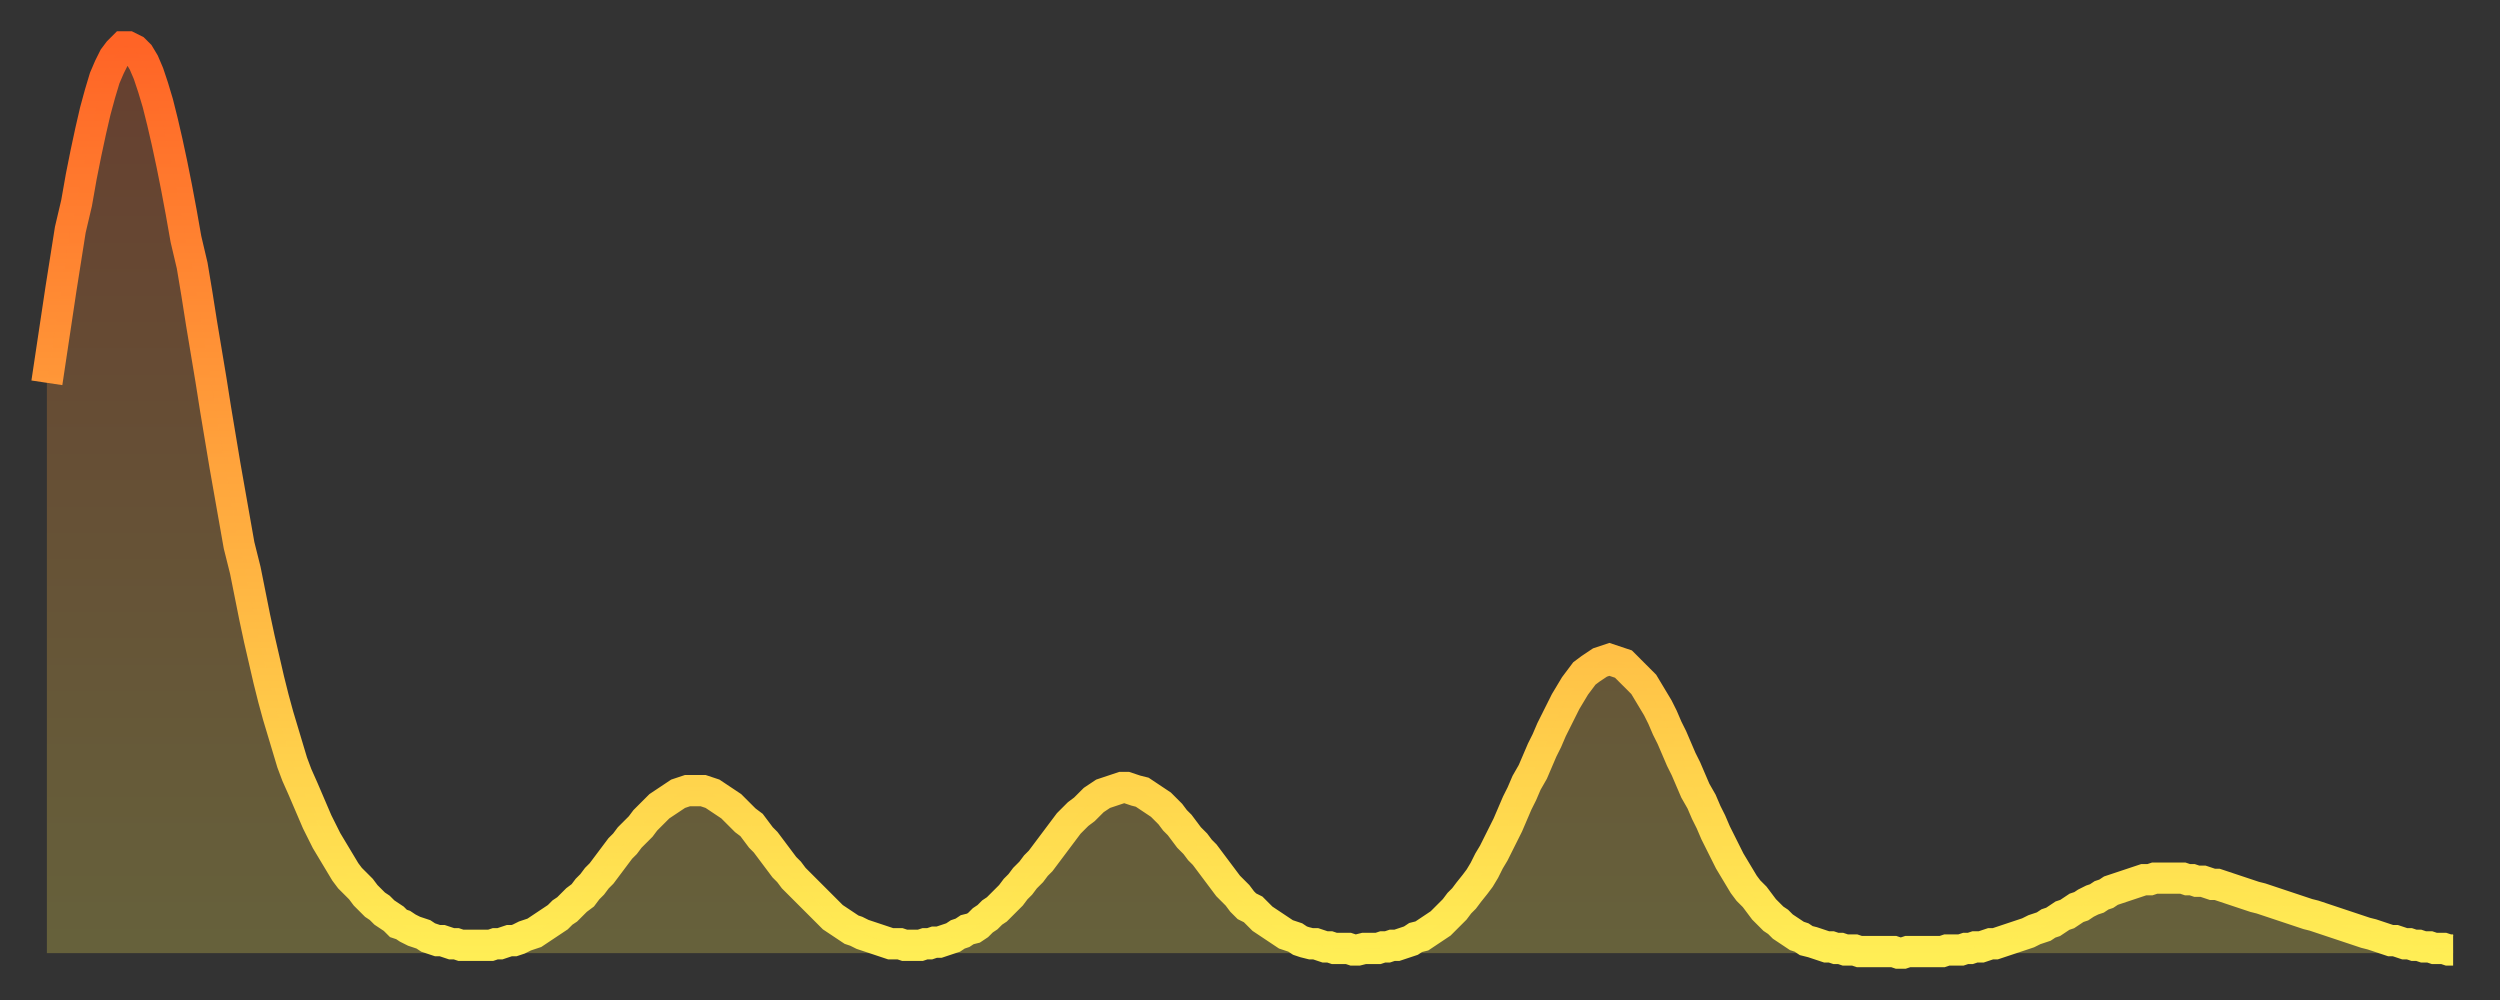
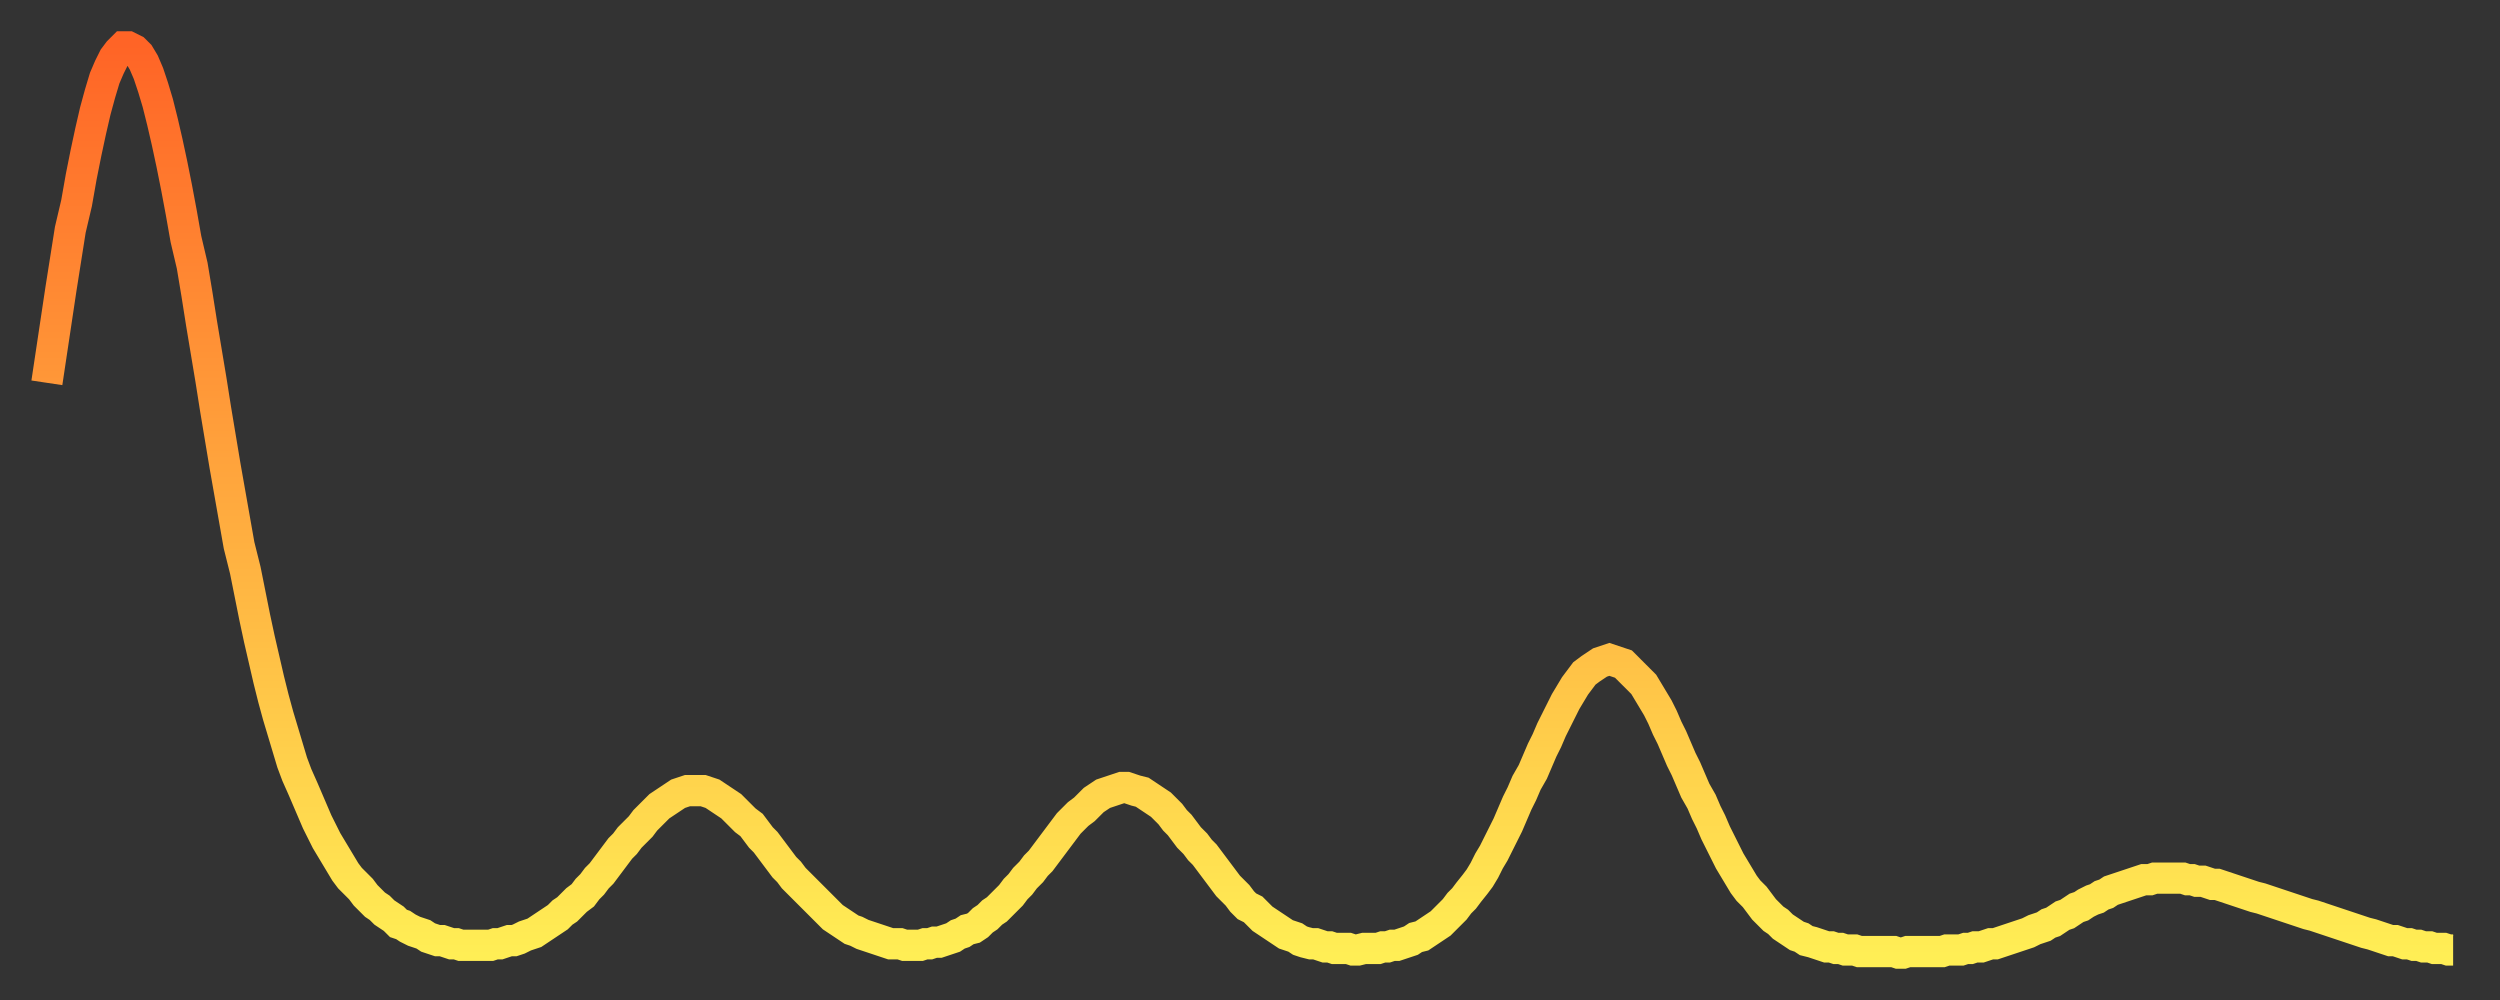
<svg xmlns="http://www.w3.org/2000/svg" baseProfile="full" height="64" version="1.1" width="160">
  <rect width="100%" height="100%" fill="#333333" stroke="none" />
  <defs>
    <linearGradient id="id81854" x1="0" x2="0" y1="0" y2="1">
      <stop offset="0%" stop-color="#ff6426" />
      <stop offset="50%" stop-color="#ffa93e" />
      <stop offset="100%" stop-color="#ffee55" />
    </linearGradient>
  </defs>
  <g transform="translate(3,3)">
    <g>
      <path d="M 0.0 21.5 0.3 19.5 0.6 17.5 0.9 15.5 1.2 13.6 1.5 11.7 1.9 10.0 2.2 8.3 2.5 6.8 2.8 5.4 3.1 4.1 3.4 3.0 3.7 2.0 4.0 1.3 4.3 0.7 4.6 0.3 4.9 0.0 5.2 0.0 5.6 0.2 5.9 0.5 6.2 1.0 6.5 1.7 6.8 2.6 7.1 3.6 7.4 4.8 7.7 6.1 8.0 7.5 8.3 9.0 8.6 10.6 8.9 12.3 9.3 14.0 9.6 15.8 9.9 17.7 10.2 19.5 10.5 21.3 10.8 23.2 11.1 25.0 11.4 26.8 11.7 28.5 12.0 30.2 12.3 31.9 12.7 33.5 13.0 35.0 13.3 36.5 13.6 37.9 13.9 39.2 14.2 40.5 14.5 41.7 14.8 42.8 15.1 43.8 15.4 44.8 15.7 45.8 16.0 46.6 16.4 47.5 16.7 48.2 17.0 48.9 17.3 49.6 17.6 50.2 17.9 50.8 18.2 51.3 18.5 51.8 18.8 52.3 19.1 52.8 19.4 53.2 19.8 53.6 20.1 53.9 20.4 54.3 20.7 54.6 21.0 54.9 21.3 55.1 21.6 55.4 21.9 55.6 22.2 55.8 22.5 56.1 22.8 56.2 23.1 56.4 23.5 56.6 23.8 56.7 24.1 56.8 24.4 57.0 24.7 57.1 25.0 57.2 25.3 57.2 25.6 57.3 25.9 57.4 26.2 57.4 26.5 57.5 26.8 57.5 27.2 57.5 27.5 57.5 27.8 57.5 28.1 57.5 28.4 57.5 28.7 57.4 29.0 57.4 29.3 57.3 29.6 57.2 29.9 57.2 30.2 57.1 30.6 56.9 30.9 56.8 31.2 56.7 31.5 56.5 31.8 56.3 32.1 56.1 32.4 55.9 32.7 55.7 33.0 55.4 33.3 55.2 33.6 54.9 33.9 54.6 34.3 54.3 34.6 53.9 34.9 53.6 35.2 53.2 35.5 52.9 35.8 52.5 36.1 52.1 36.4 51.7 36.7 51.3 37.0 51.0 37.3 50.6 37.7 50.2 38.0 49.9 38.3 49.5 38.6 49.2 38.9 48.9 39.2 48.6 39.5 48.4 39.8 48.2 40.1 48.0 40.4 47.8 40.7 47.7 41.0 47.6 41.4 47.6 41.7 47.6 42.0 47.6 42.3 47.7 42.6 47.8 42.9 48.0 43.2 48.2 43.5 48.4 43.8 48.6 44.1 48.9 44.4 49.2 44.7 49.5 45.1 49.8 45.4 50.2 45.7 50.6 46.0 50.9 46.3 51.3 46.6 51.7 46.9 52.1 47.2 52.5 47.5 52.8 47.8 53.2 48.1 53.5 48.5 53.9 48.8 54.2 49.1 54.5 49.4 54.8 49.7 55.1 50.0 55.4 50.3 55.7 50.6 55.9 50.9 56.1 51.2 56.3 51.5 56.5 51.8 56.6 52.2 56.8 52.5 56.9 52.8 57.0 53.1 57.1 53.4 57.2 53.7 57.3 54.0 57.4 54.3 57.4 54.6 57.4 54.9 57.5 55.2 57.5 55.6 57.5 55.9 57.5 56.2 57.4 56.5 57.4 56.8 57.3 57.1 57.3 57.4 57.2 57.7 57.1 58.0 57.0 58.3 56.8 58.6 56.7 58.9 56.5 59.3 56.4 59.6 56.2 59.9 55.9 60.2 55.7 60.5 55.4 60.8 55.2 61.1 54.9 61.4 54.6 61.7 54.3 62.0 53.9 62.3 53.6 62.6 53.2 63.0 52.8 63.3 52.4 63.6 52.1 63.9 51.7 64.2 51.3 64.5 50.9 64.8 50.5 65.1 50.1 65.4 49.7 65.7 49.4 66.0 49.1 66.4 48.8 66.7 48.5 67.0 48.2 67.3 48.0 67.6 47.8 67.9 47.7 68.2 47.6 68.5 47.5 68.8 47.4 69.1 47.4 69.4 47.5 69.7 47.6 70.1 47.7 70.4 47.9 70.7 48.1 71.0 48.3 71.3 48.5 71.6 48.8 71.9 49.1 72.2 49.5 72.5 49.8 72.8 50.2 73.1 50.6 73.5 51.0 73.8 51.4 74.1 51.7 74.4 52.1 74.7 52.5 75.0 52.9 75.3 53.3 75.6 53.7 75.9 54.0 76.2 54.3 76.5 54.7 76.8 55.0 77.2 55.2 77.5 55.5 77.8 55.8 78.1 56.0 78.4 56.2 78.7 56.4 79.0 56.6 79.3 56.8 79.6 56.9 79.9 57.0 80.2 57.2 80.5 57.3 80.9 57.4 81.2 57.4 81.5 57.5 81.8 57.6 82.1 57.6 82.4 57.7 82.7 57.7 83.0 57.7 83.3 57.7 83.6 57.8 83.9 57.8 84.3 57.7 84.6 57.7 84.9 57.7 85.2 57.7 85.5 57.6 85.8 57.6 86.1 57.5 86.4 57.5 86.7 57.4 87.0 57.3 87.3 57.2 87.6 57.0 88.0 56.9 88.3 56.7 88.6 56.5 88.9 56.3 89.2 56.1 89.5 55.8 89.8 55.5 90.1 55.2 90.4 54.8 90.7 54.5 91.0 54.1 91.4 53.6 91.7 53.2 92.0 52.7 92.3 52.1 92.6 51.6 92.9 51.0 93.2 50.4 93.5 49.8 93.8 49.1 94.1 48.4 94.4 47.8 94.7 47.1 95.1 46.4 95.4 45.7 95.7 45.0 96.0 44.4 96.3 43.7 96.6 43.1 96.9 42.5 97.2 41.9 97.5 41.4 97.8 40.9 98.1 40.5 98.4 40.1 98.8 39.8 99.1 39.6 99.4 39.4 99.7 39.3 100.0 39.2 100.3 39.3 100.6 39.4 100.9 39.5 101.2 39.8 101.5 40.1 101.8 40.4 102.2 40.8 102.5 41.3 102.8 41.8 103.1 42.3 103.4 42.9 103.7 43.6 104.0 44.2 104.3 44.9 104.6 45.6 104.9 46.2 105.2 46.9 105.5 47.6 105.9 48.3 106.2 49.0 106.5 49.6 106.8 50.3 107.1 50.9 107.4 51.5 107.7 52.1 108.0 52.6 108.3 53.1 108.6 53.6 108.9 54.0 109.3 54.4 109.6 54.8 109.9 55.2 110.2 55.5 110.5 55.8 110.8 56.0 111.1 56.3 111.4 56.5 111.7 56.7 112.0 56.9 112.3 57.0 112.6 57.2 113.0 57.3 113.3 57.4 113.6 57.5 113.9 57.6 114.2 57.6 114.5 57.7 114.8 57.7 115.1 57.8 115.4 57.8 115.7 57.8 116.0 57.9 116.3 57.9 116.7 57.9 117.0 57.9 117.3 57.9 117.6 57.9 117.9 57.9 118.2 57.9 118.5 58.0 118.8 58.0 119.1 57.9 119.4 57.9 119.7 57.9 120.1 57.9 120.4 57.9 120.7 57.9 121.0 57.9 121.3 57.9 121.6 57.8 121.9 57.8 122.2 57.8 122.5 57.8 122.8 57.7 123.1 57.7 123.4 57.6 123.8 57.6 124.1 57.5 124.4 57.4 124.7 57.4 125.0 57.3 125.3 57.2 125.6 57.1 125.9 57.0 126.2 56.9 126.5 56.8 126.8 56.7 127.2 56.5 127.5 56.4 127.8 56.3 128.1 56.1 128.4 56.0 128.7 55.8 129.0 55.6 129.3 55.5 129.6 55.3 129.9 55.1 130.2 55.0 130.5 54.8 130.9 54.6 131.2 54.5 131.5 54.3 131.8 54.2 132.1 54.0 132.4 53.9 132.7 53.8 133.0 53.7 133.3 53.6 133.6 53.5 133.9 53.4 134.2 53.3 134.6 53.3 134.9 53.2 135.2 53.2 135.5 53.2 135.8 53.2 136.1 53.2 136.4 53.2 136.7 53.2 137.0 53.3 137.3 53.3 137.6 53.4 138.0 53.4 138.3 53.5 138.6 53.6 138.9 53.6 139.2 53.7 139.5 53.8 139.8 53.9 140.1 54.0 140.4 54.1 140.7 54.2 141.0 54.3 141.3 54.4 141.7 54.5 142.0 54.6 142.3 54.7 142.6 54.8 142.9 54.9 143.2 55.0 143.5 55.1 143.8 55.2 144.1 55.3 144.4 55.4 144.7 55.5 145.1 55.6 145.4 55.7 145.7 55.8 146.0 55.9 146.3 56.0 146.6 56.1 146.9 56.2 147.2 56.3 147.5 56.4 147.8 56.5 148.1 56.6 148.4 56.7 148.8 56.8 149.1 56.9 149.4 57.0 149.7 57.1 150.0 57.2 150.3 57.2 150.6 57.3 150.9 57.4 151.2 57.4 151.5 57.5 151.8 57.5 152.1 57.6 152.5 57.6 152.8 57.7 153.1 57.7 153.4 57.7 153.7 57.8 154.0 57.8" fill="none" id="graph-curve" opacity="1" stroke="url(#id81854)" stroke-width="2" />
-       <path d="M 0 58 L 0.0 21.5 0.3 19.5 0.6 17.5 0.9 15.5 1.2 13.6 1.5 11.7 1.9 10.0 2.2 8.3 2.5 6.8 2.8 5.4 3.1 4.1 3.4 3.0 3.7 2.0 4.0 1.3 4.3 0.7 4.6 0.3 4.9 0.0 5.2 0.0 5.6 0.2 5.9 0.5 6.2 1.0 6.5 1.7 6.8 2.6 7.1 3.6 7.4 4.8 7.7 6.1 8.0 7.5 8.3 9.0 8.6 10.6 8.9 12.3 9.3 14.0 9.6 15.8 9.9 17.7 10.2 19.5 10.5 21.3 10.8 23.2 11.1 25.0 11.4 26.8 11.7 28.5 12.0 30.2 12.3 31.9 12.7 33.5 13.0 35.0 13.3 36.5 13.6 37.9 13.9 39.2 14.2 40.5 14.5 41.7 14.8 42.8 15.1 43.8 15.4 44.8 15.7 45.8 16.0 46.6 16.4 47.5 16.7 48.2 17.0 48.9 17.3 49.6 17.6 50.2 17.9 50.8 18.2 51.3 18.5 51.8 18.8 52.3 19.1 52.8 19.4 53.2 19.8 53.6 20.1 53.9 20.4 54.3 20.7 54.6 21.0 54.9 21.3 55.1 21.6 55.4 21.9 55.6 22.2 55.8 22.5 56.1 22.8 56.2 23.1 56.4 23.5 56.6 23.8 56.7 24.1 56.8 24.4 57.0 24.7 57.1 25.0 57.2 25.3 57.2 25.6 57.3 25.9 57.4 26.2 57.4 26.5 57.5 26.8 57.5 27.2 57.5 27.5 57.5 27.8 57.5 28.1 57.5 28.4 57.5 28.7 57.4 29.0 57.4 29.3 57.3 29.6 57.2 29.9 57.2 30.2 57.1 30.6 56.9 30.9 56.8 31.2 56.7 31.5 56.5 31.8 56.3 32.1 56.1 32.4 55.9 32.7 55.7 33.0 55.4 33.3 55.2 33.6 54.9 33.9 54.6 34.3 54.3 34.6 53.9 34.9 53.6 35.2 53.2 35.5 52.9 35.8 52.5 36.1 52.1 36.4 51.7 36.7 51.3 37.0 51.0 37.3 50.6 37.7 50.2 38.0 49.9 38.3 49.5 38.6 49.2 38.9 48.9 39.2 48.6 39.5 48.4 39.8 48.2 40.1 48.0 40.4 47.8 40.7 47.7 41.0 47.6 41.4 47.6 41.7 47.6 42.0 47.6 42.3 47.7 42.6 47.8 42.9 48.0 43.2 48.2 43.5 48.4 43.8 48.6 44.1 48.9 44.4 49.2 44.7 49.5 45.1 49.8 45.4 50.2 45.7 50.6 46.0 50.9 46.3 51.3 46.6 51.7 46.9 52.1 47.2 52.5 47.5 52.8 47.8 53.2 48.1 53.5 48.5 53.9 48.8 54.2 49.1 54.5 49.4 54.8 49.7 55.1 50.0 55.4 50.3 55.7 50.6 55.9 50.9 56.1 51.2 56.3 51.5 56.5 51.8 56.6 52.2 56.8 52.5 56.9 52.8 57.0 53.1 57.1 53.4 57.2 53.7 57.3 54.0 57.4 54.3 57.4 54.6 57.4 54.9 57.5 55.2 57.5 55.6 57.5 55.9 57.5 56.2 57.4 56.5 57.4 56.8 57.3 57.1 57.3 57.4 57.2 57.7 57.1 58.0 57.0 58.3 56.8 58.6 56.7 58.9 56.5 59.3 56.4 59.6 56.2 59.9 55.9 60.2 55.7 60.5 55.4 60.8 55.2 61.1 54.9 61.4 54.6 61.7 54.3 62.0 53.9 62.3 53.6 62.6 53.2 63.0 52.8 63.3 52.4 63.6 52.1 63.9 51.7 64.2 51.3 64.5 50.9 64.8 50.5 65.1 50.1 65.4 49.7 65.7 49.4 66.0 49.1 66.4 48.8 66.7 48.5 67.0 48.2 67.3 48.0 67.6 47.8 67.9 47.7 68.2 47.6 68.5 47.5 68.8 47.4 69.1 47.4 69.4 47.5 69.7 47.6 70.1 47.7 70.4 47.9 70.7 48.1 71.0 48.3 71.3 48.5 71.6 48.8 71.9 49.1 72.2 49.5 72.5 49.8 72.8 50.2 73.1 50.6 73.5 51.0 73.8 51.4 74.1 51.7 74.4 52.1 74.7 52.5 75.0 52.9 75.3 53.3 75.6 53.7 75.9 54.0 76.2 54.3 76.5 54.7 76.8 55.0 77.2 55.2 77.5 55.5 77.8 55.8 78.1 56.0 78.4 56.2 78.7 56.4 79.0 56.6 79.3 56.8 79.6 56.9 79.9 57.0 80.2 57.2 80.5 57.3 80.9 57.4 81.2 57.4 81.5 57.5 81.8 57.6 82.1 57.6 82.4 57.7 82.7 57.7 83.0 57.7 83.3 57.7 83.6 57.8 83.9 57.8 84.3 57.7 84.6 57.7 84.9 57.7 85.2 57.7 85.5 57.6 85.8 57.6 86.1 57.5 86.4 57.5 86.7 57.4 87.0 57.3 87.3 57.2 87.6 57.0 88.0 56.9 88.3 56.7 88.6 56.5 88.9 56.3 89.2 56.1 89.5 55.8 89.8 55.5 90.1 55.2 90.4 54.8 90.7 54.5 91.0 54.1 91.4 53.6 91.7 53.2 92.0 52.7 92.3 52.1 92.6 51.6 92.9 51.0 93.2 50.4 93.5 49.8 93.8 49.1 94.1 48.4 94.4 47.8 94.7 47.1 95.1 46.4 95.4 45.7 95.7 45.0 96.0 44.4 96.3 43.7 96.6 43.1 96.9 42.5 97.2 41.9 97.5 41.4 97.8 40.9 98.1 40.5 98.4 40.1 98.8 39.8 99.1 39.6 99.4 39.4 99.7 39.3 100.0 39.2 100.3 39.3 100.6 39.4 100.9 39.5 101.2 39.8 101.5 40.1 101.8 40.4 102.2 40.8 102.5 41.3 102.8 41.8 103.1 42.3 103.4 42.9 103.7 43.6 104.0 44.2 104.3 44.9 104.6 45.6 104.9 46.2 105.2 46.9 105.5 47.6 105.9 48.3 106.2 49.0 106.5 49.6 106.8 50.3 107.1 50.9 107.4 51.5 107.7 52.1 108.0 52.6 108.3 53.1 108.6 53.6 108.9 54.0 109.3 54.4 109.6 54.8 109.9 55.2 110.2 55.5 110.5 55.8 110.8 56.0 111.1 56.3 111.4 56.5 111.7 56.7 112.0 56.9 112.3 57.0 112.6 57.2 113.0 57.3 113.3 57.4 113.6 57.5 113.9 57.6 114.2 57.6 114.5 57.7 114.8 57.7 115.1 57.8 115.4 57.8 115.7 57.8 116.0 57.9 116.3 57.9 116.7 57.9 117.0 57.9 117.3 57.9 117.6 57.9 117.9 57.9 118.2 57.9 118.5 58.0 118.8 58.0 119.1 57.9 119.4 57.9 119.7 57.9 120.1 57.9 120.4 57.9 120.7 57.9 121.0 57.9 121.3 57.9 121.6 57.8 121.9 57.8 122.2 57.8 122.5 57.8 122.8 57.7 123.1 57.7 123.4 57.6 123.8 57.6 124.1 57.5 124.4 57.4 124.7 57.4 125.0 57.3 125.3 57.2 125.6 57.1 125.9 57.0 126.2 56.9 126.5 56.8 126.8 56.7 127.2 56.5 127.5 56.4 127.8 56.3 128.1 56.1 128.4 56.0 128.7 55.8 129.0 55.6 129.3 55.5 129.6 55.3 129.9 55.1 130.2 55.0 130.5 54.8 130.9 54.6 131.2 54.5 131.5 54.3 131.8 54.2 132.1 54.0 132.4 53.9 132.7 53.8 133.0 53.7 133.3 53.6 133.6 53.5 133.9 53.4 134.2 53.3 134.6 53.3 134.9 53.2 135.2 53.2 135.5 53.2 135.8 53.2 136.1 53.2 136.4 53.2 136.7 53.2 137.0 53.3 137.3 53.3 137.6 53.4 138.0 53.4 138.3 53.5 138.6 53.6 138.9 53.6 139.2 53.7 139.5 53.8 139.8 53.9 140.1 54.0 140.4 54.1 140.7 54.2 141.0 54.3 141.3 54.4 141.7 54.5 142.0 54.6 142.3 54.7 142.6 54.8 142.9 54.9 143.2 55.0 143.5 55.1 143.8 55.2 144.1 55.3 144.4 55.4 144.7 55.5 145.1 55.6 145.4 55.7 145.7 55.8 146.0 55.9 146.3 56.0 146.6 56.1 146.9 56.2 147.2 56.3 147.5 56.4 147.8 56.5 148.1 56.6 148.4 56.7 148.8 56.8 149.1 56.9 149.4 57.0 149.7 57.1 150.0 57.2 150.3 57.2 150.6 57.3 150.9 57.4 151.2 57.4 151.5 57.5 151.8 57.5 152.1 57.6 152.5 57.6 152.8 57.7 153.1 57.7 153.4 57.7 153.7 57.8 154.0 57.8 154 58" fill="url(#id81854)" fill-opacity=".25" id="graph-shadow" />
    </g>
  </g>
</svg>